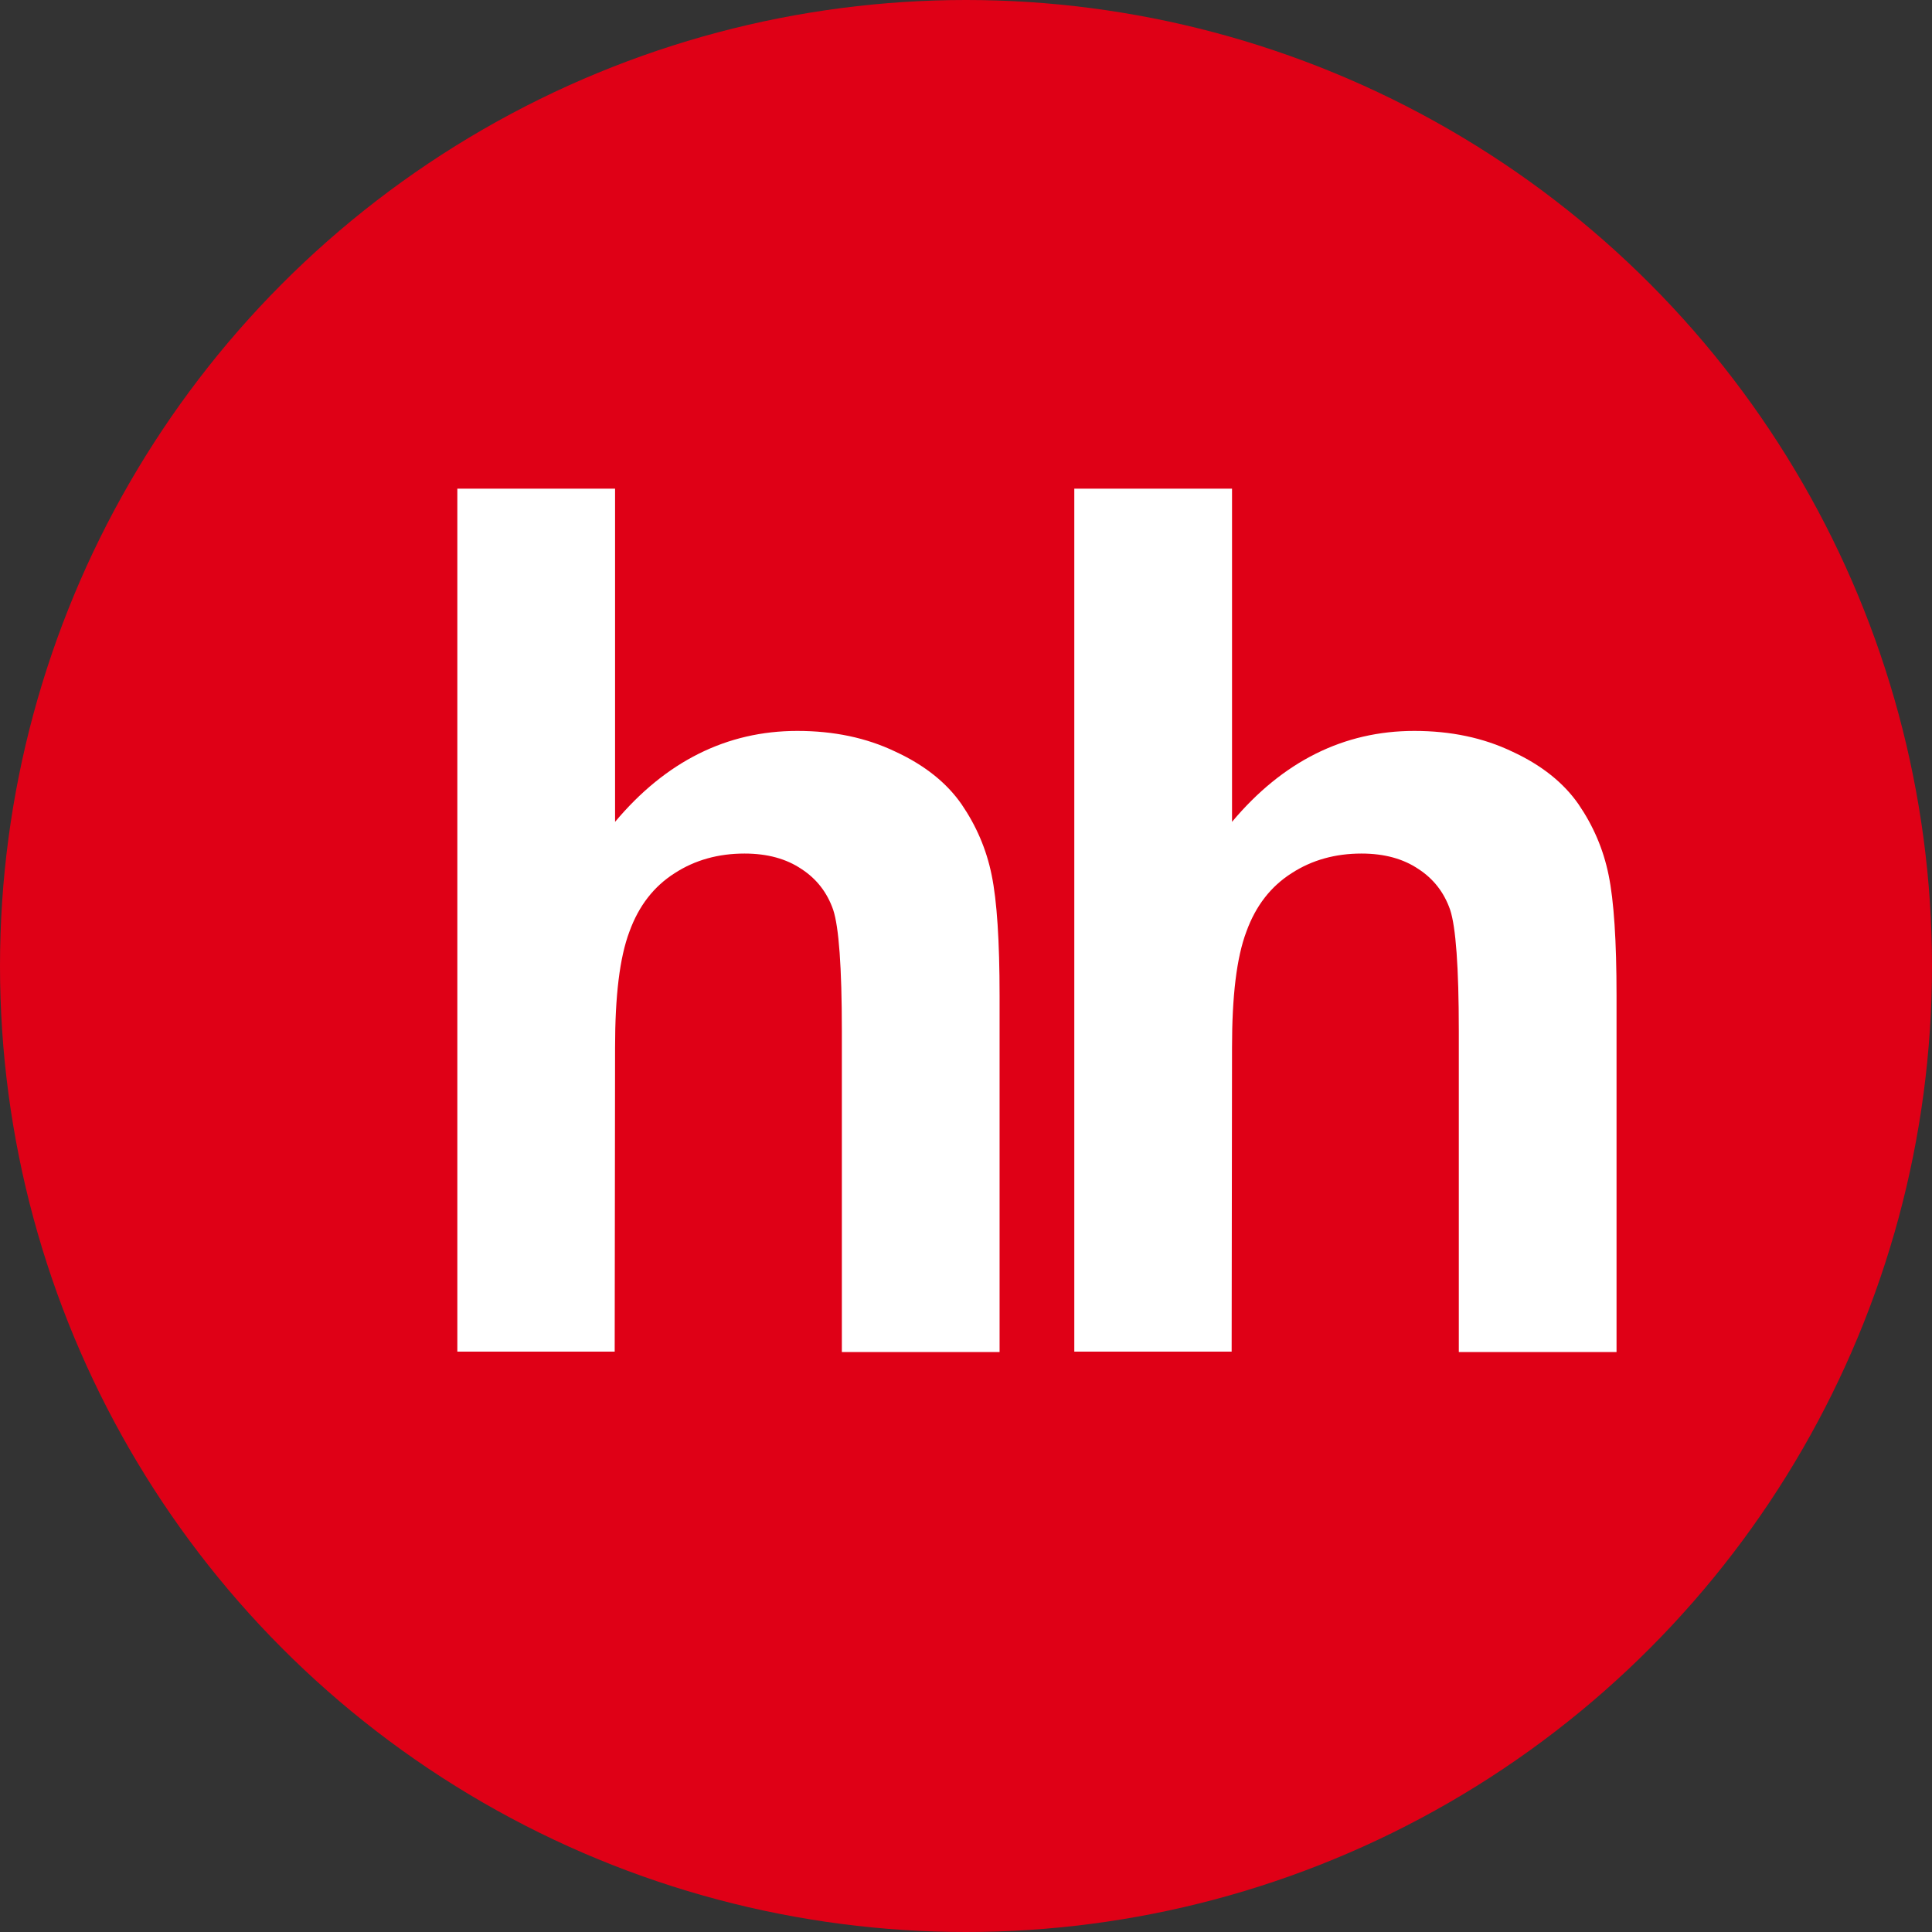
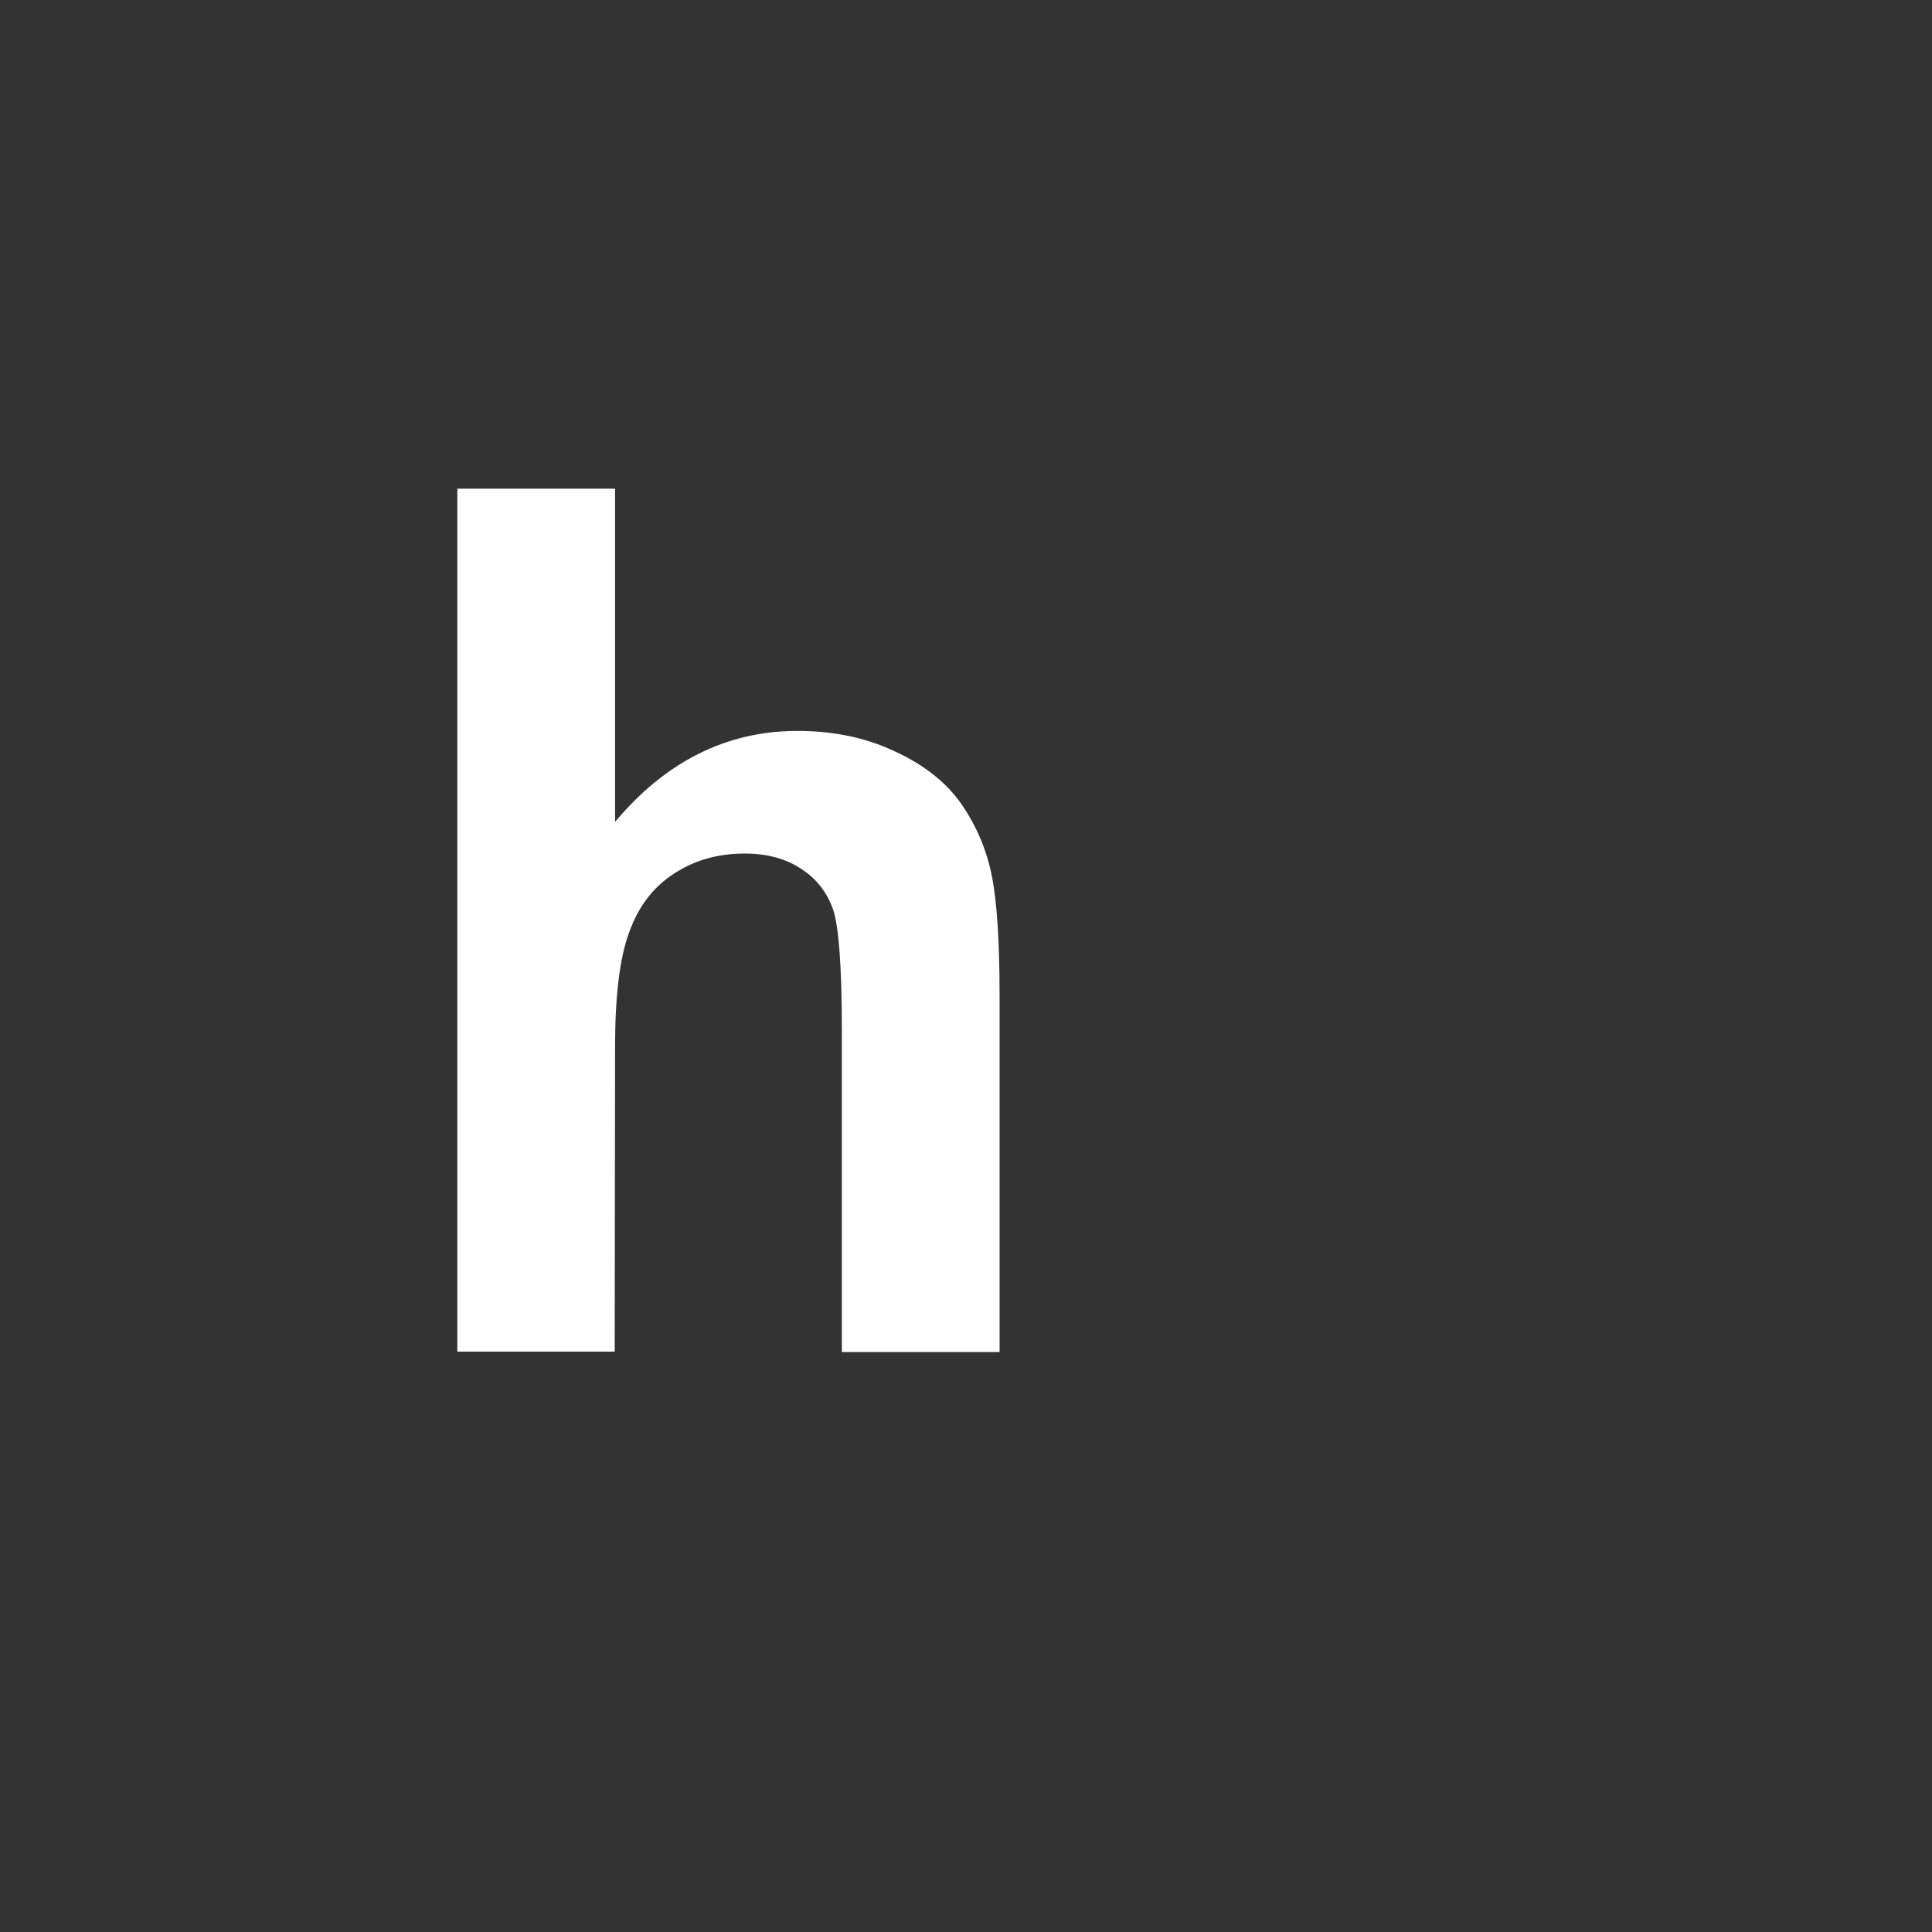
<svg xmlns="http://www.w3.org/2000/svg" version="1.1" id="Layer_1" x="0px" y="0px" viewBox="0 0 512 512" style="enable-background:new 0 0 512 512;" xml:space="preserve">
  <rect x="0" y="0" width="512" height="512" fill="#333333" stroke="none" />
  <style type="text/css"> .st0{fill:#DF0016;} .st1{fill-rule:evenodd;clip-rule:evenodd;fill:#FFFFFF;} </style>
-   <circle class="st0" cx="256" cy="256" r="256" />
  <path class="st1" d="M163,129.5v88.3c13.4-16,29.6-24.1,48.3-24.1c9.6,0,18.3,1.8,26,5.5c7.8,3.6,13.6,8.3,17.5,13.9 c3.9,5.7,6.6,11.9,8,18.8c1.4,6.8,2.1,17.5,2.1,32v94.4h-41.8v-85.1c0-16.9-0.8-27.6-2.3-32.1c-1.6-4.6-4.4-8.2-8.4-10.8 c-4-2.7-9-4.1-15.1-4.1c-6.9,0-13.1,1.7-18.5,5.2c-5.5,3.5-9.5,8.6-12,15.5c-2.6,6.9-3.8,17.1-3.8,30.7l-0.1,80.6h-41.7V129.5H163" />
-   <path class="st1" d="M326.5,129.5v88.3c13.4-16,29.6-24.1,48.3-24.1c9.6,0,18.3,1.8,26,5.5c7.8,3.6,13.6,8.3,17.5,13.9 c3.9,5.7,6.6,11.9,8,18.8c1.4,6.8,2.1,17.5,2.1,32v94.4h-41.8v-85.1c0-16.9-0.8-27.6-2.3-32.1c-1.6-4.6-4.4-8.2-8.4-10.8 c-4-2.7-9-4.1-15.1-4.1c-6.9,0-13.1,1.7-18.5,5.2c-5.5,3.5-9.5,8.6-12,15.5c-2.6,6.9-3.8,17.1-3.8,30.7l-0.1,80.6h-41.7V129.5H326.5 " />
</svg>